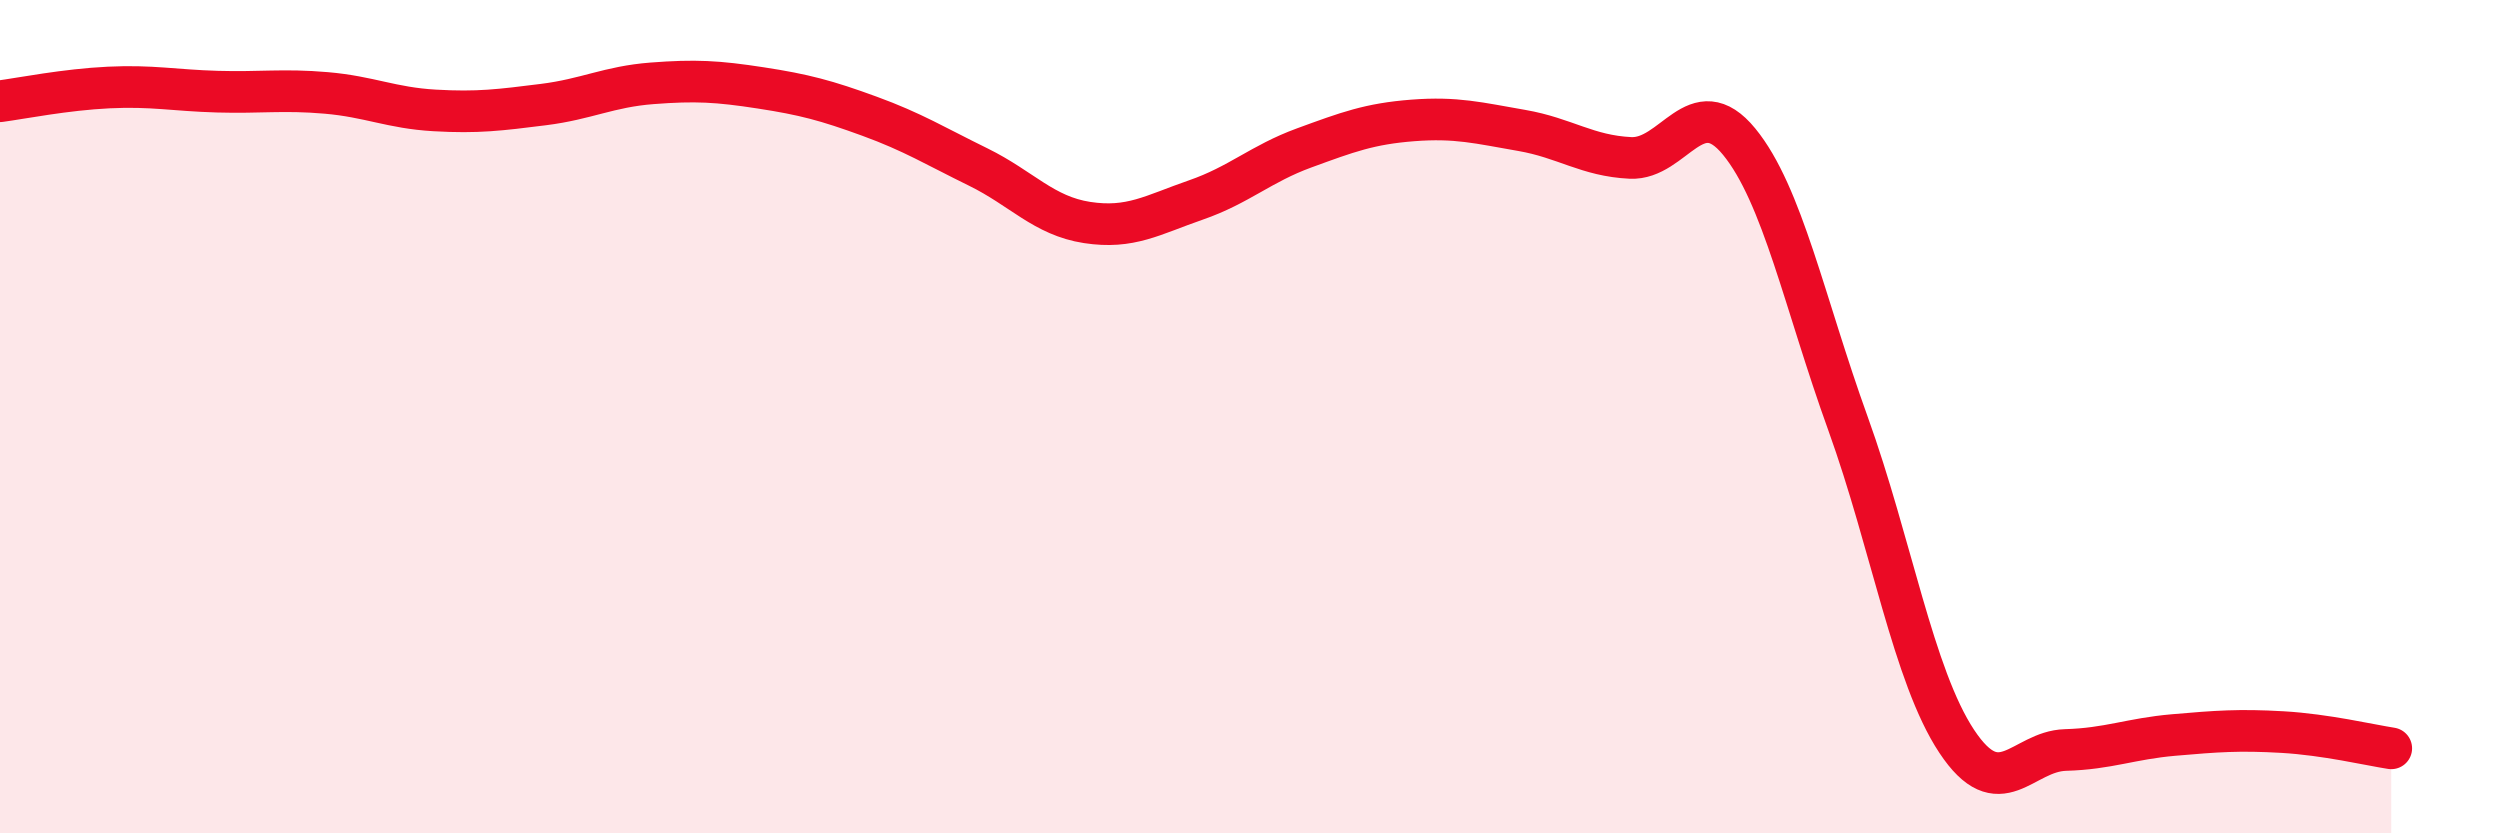
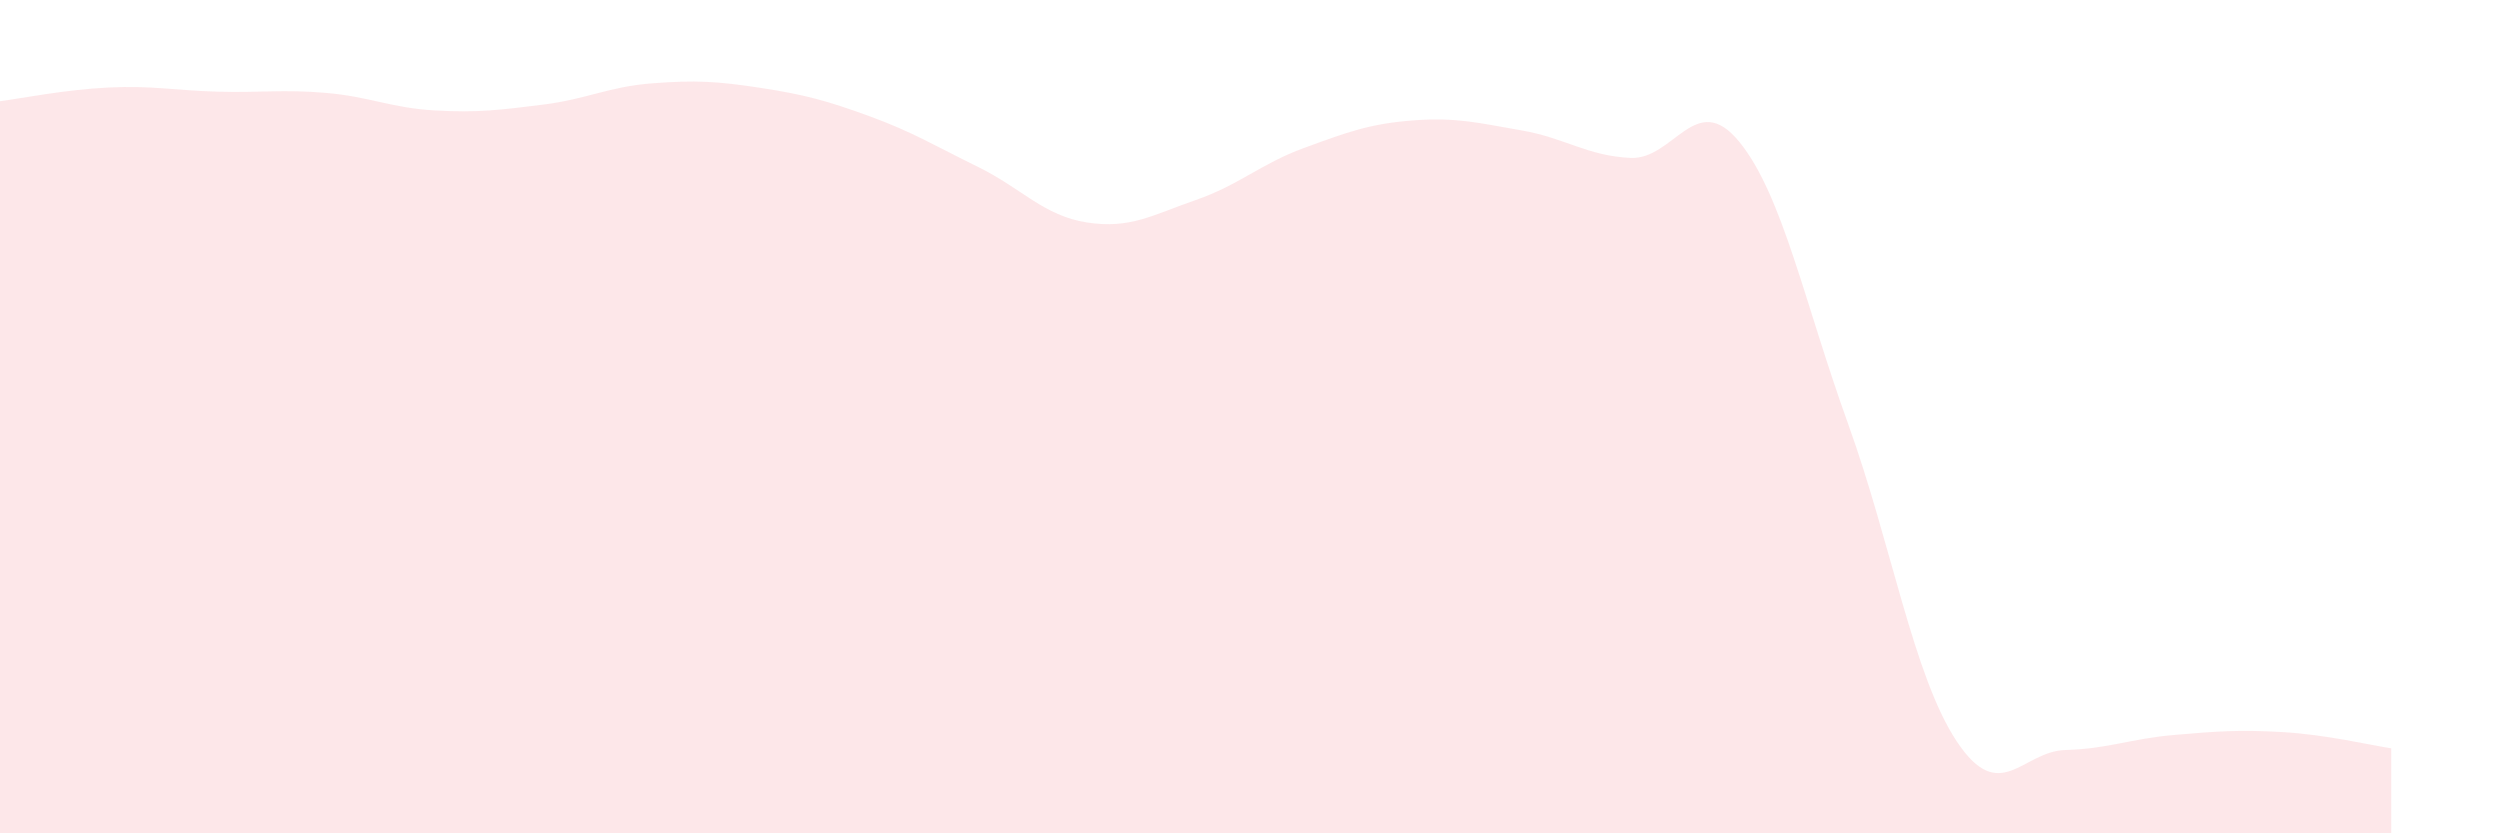
<svg xmlns="http://www.w3.org/2000/svg" width="60" height="20" viewBox="0 0 60 20">
  <path d="M 0,2.43 C 0.52,2.36 1.57,2.15 2.61,2.1 C 3.65,2.05 4.18,2.17 5.22,2.2 C 6.26,2.23 6.79,2.14 7.83,2.23 C 8.87,2.32 9.39,2.59 10.43,2.65 C 11.47,2.71 12,2.64 13.04,2.51 C 14.08,2.38 14.61,2.08 15.65,2 C 16.69,1.92 17.22,1.95 18.26,2.11 C 19.3,2.27 19.83,2.41 20.87,2.79 C 21.91,3.17 22.44,3.5 23.48,4.01 C 24.52,4.52 25.05,5.18 26.09,5.34 C 27.13,5.5 27.66,5.16 28.7,4.8 C 29.74,4.44 30.26,3.93 31.3,3.55 C 32.34,3.17 32.87,2.97 33.91,2.89 C 34.95,2.81 35.48,2.95 36.52,3.13 C 37.56,3.31 38.09,3.74 39.13,3.79 C 40.17,3.84 40.7,2.13 41.74,3.4 C 42.78,4.67 43.31,7.28 44.35,10.16 C 45.39,13.04 45.92,16.22 46.96,17.79 C 48,19.36 48.53,18.03 49.57,18 C 50.61,17.97 51.13,17.73 52.17,17.64 C 53.21,17.55 53.74,17.51 54.78,17.57 C 55.82,17.63 56.87,17.88 57.39,17.96L57.39 20L0 20Z" fill="#EB0A25" opacity="0.1" stroke-linecap="round" stroke-linejoin="round" />
-   <path d="M 0,2.43 C 0.52,2.36 1.57,2.15 2.61,2.1 C 3.65,2.05 4.18,2.17 5.22,2.2 C 6.26,2.23 6.79,2.14 7.83,2.23 C 8.87,2.32 9.39,2.59 10.43,2.65 C 11.47,2.71 12,2.64 13.04,2.51 C 14.08,2.38 14.61,2.08 15.65,2 C 16.69,1.92 17.22,1.95 18.26,2.11 C 19.3,2.27 19.83,2.41 20.87,2.79 C 21.91,3.17 22.44,3.5 23.48,4.01 C 24.52,4.52 25.05,5.18 26.09,5.34 C 27.13,5.5 27.66,5.16 28.7,4.8 C 29.74,4.44 30.26,3.93 31.3,3.55 C 32.34,3.17 32.87,2.97 33.91,2.89 C 34.95,2.81 35.48,2.95 36.52,3.13 C 37.56,3.31 38.09,3.74 39.13,3.79 C 40.17,3.84 40.7,2.13 41.74,3.4 C 42.78,4.67 43.31,7.28 44.35,10.16 C 45.39,13.04 45.92,16.22 46.96,17.79 C 48,19.36 48.53,18.03 49.57,18 C 50.61,17.97 51.13,17.73 52.17,17.64 C 53.21,17.55 53.74,17.51 54.78,17.57 C 55.82,17.63 56.87,17.88 57.39,17.96" stroke="#EB0A25" stroke-width="1" fill="none" stroke-linecap="round" stroke-linejoin="round" />
</svg>